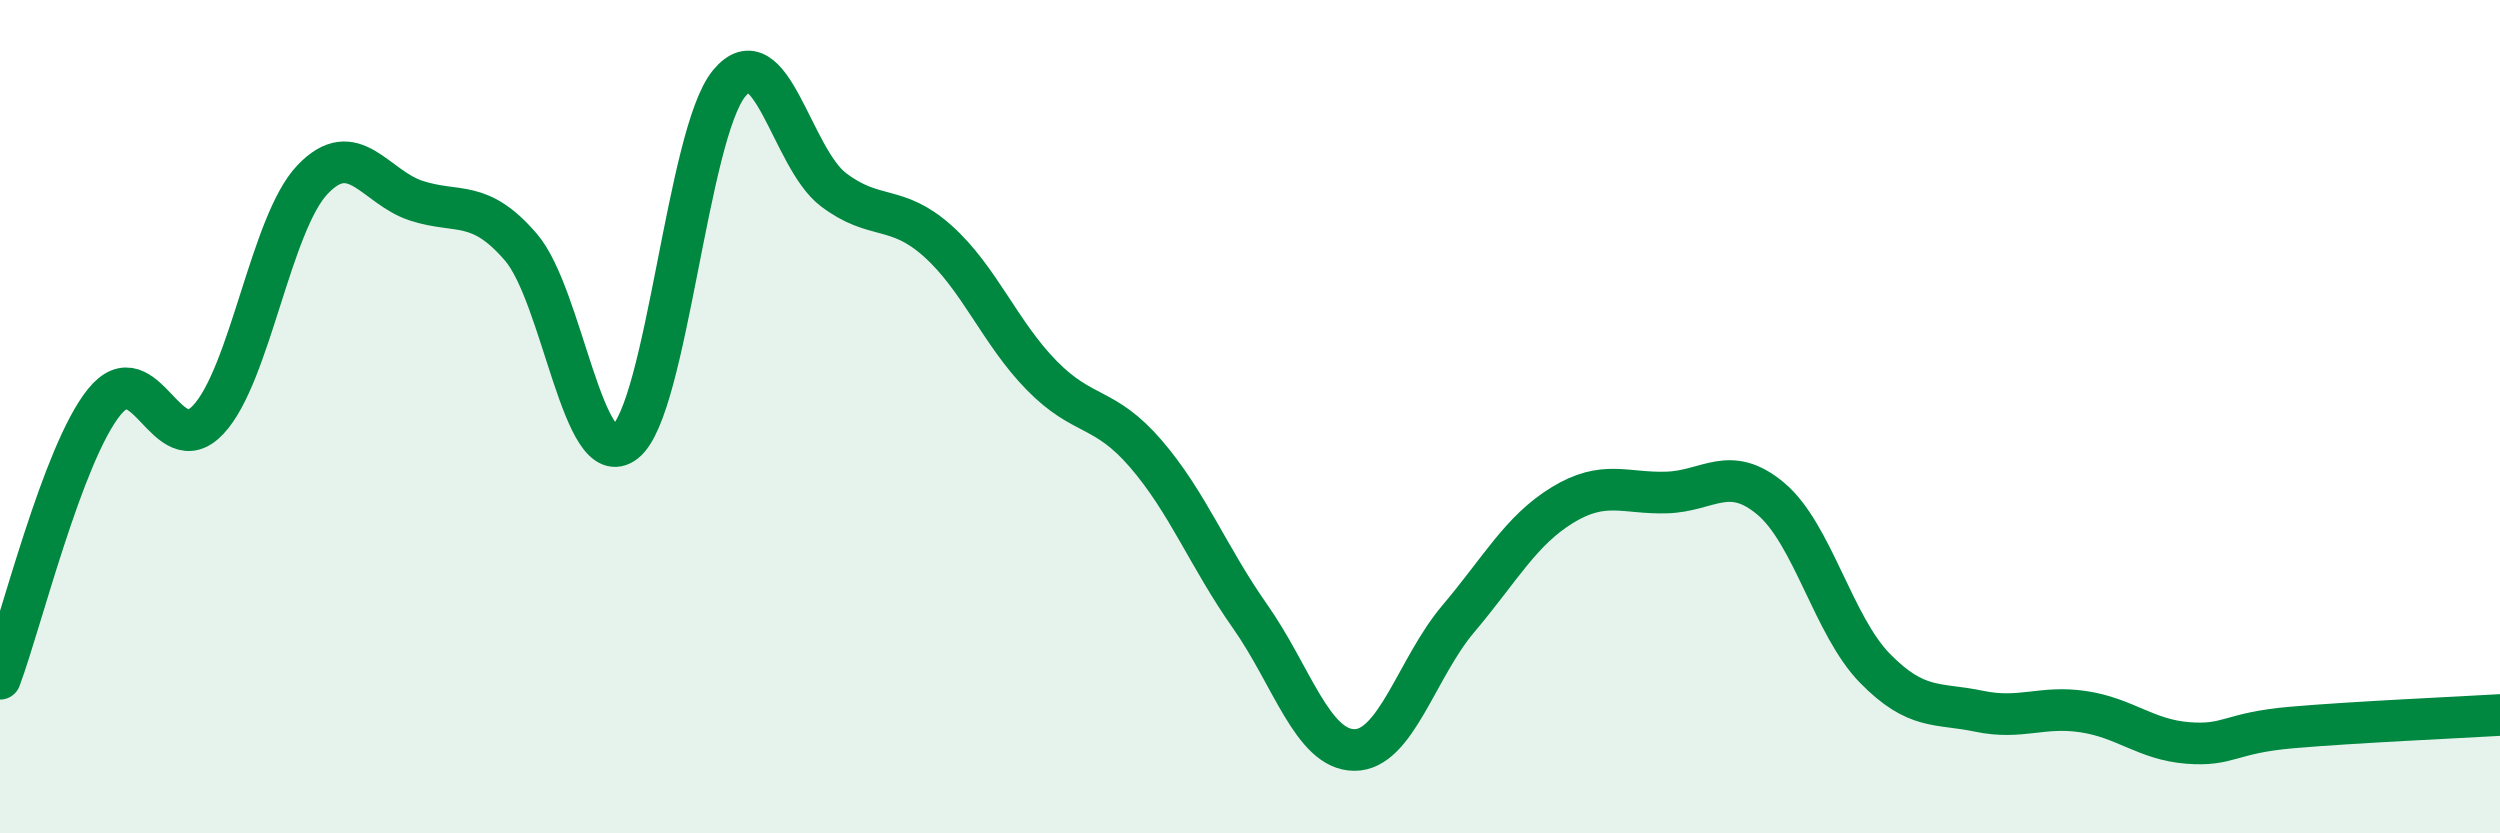
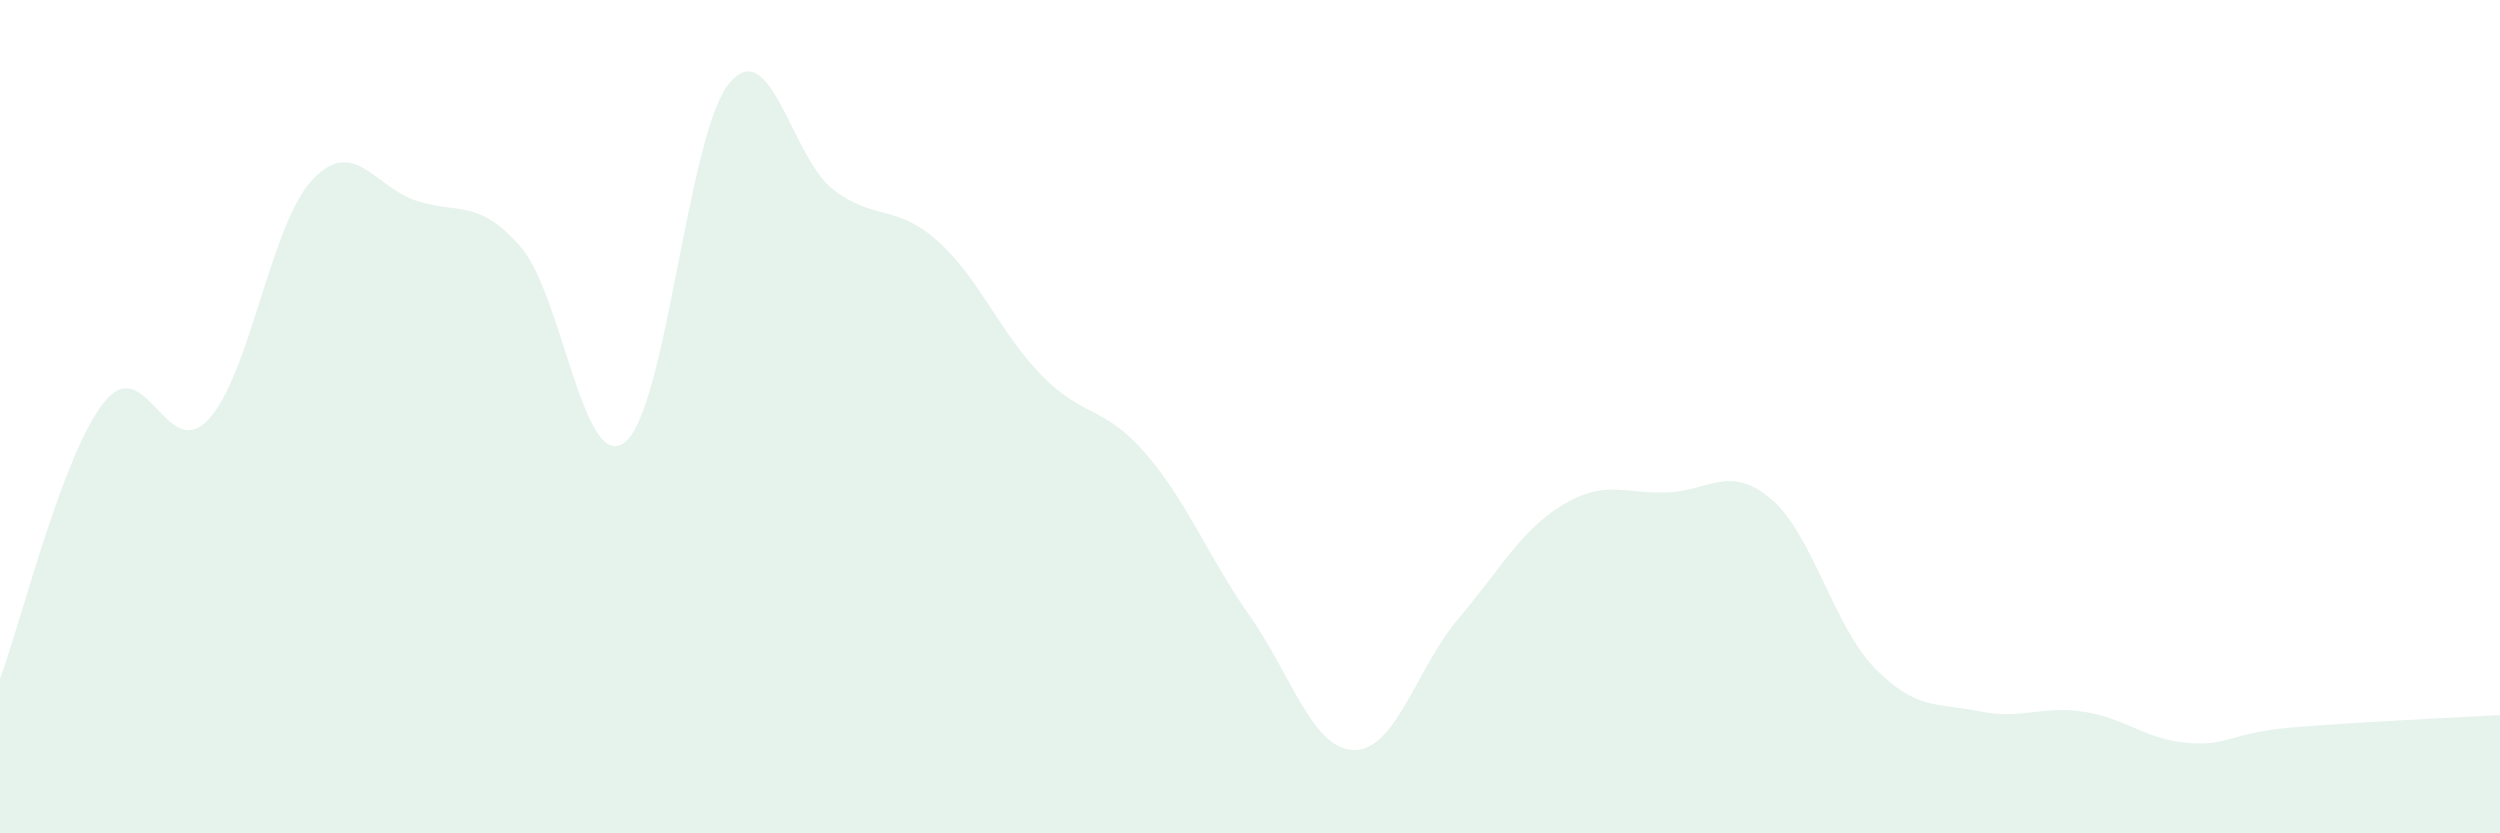
<svg xmlns="http://www.w3.org/2000/svg" width="60" height="20" viewBox="0 0 60 20">
  <path d="M 0,16.29 C 0.5,14.96 1.5,10.89 2.5,9.65 C 3.5,8.41 4,11.14 5,10.07 C 6,9 6.5,5.36 7.5,4.31 C 8.5,3.26 9,4.5 10,4.82 C 11,5.14 11.5,4.77 12.5,5.93 C 13.5,7.09 14,11.4 15,10.61 C 16,9.82 16.5,3.21 17.5,2 C 18.5,0.79 19,3.79 20,4.55 C 21,5.31 21.5,4.89 22.5,5.78 C 23.5,6.67 24,7.99 25,9.01 C 26,10.03 26.5,9.73 27.5,10.89 C 28.5,12.05 29,13.37 30,14.79 C 31,16.21 31.5,17.99 32.5,18 C 33.5,18.01 34,16.03 35,14.85 C 36,13.67 36.5,12.73 37.5,12.12 C 38.5,11.51 39,11.85 40,11.82 C 41,11.79 41.5,11.13 42.5,11.97 C 43.5,12.81 44,15.02 45,16.04 C 46,17.06 46.5,16.86 47.5,17.07 C 48.5,17.28 49,16.93 50,17.08 C 51,17.23 51.5,17.75 52.5,17.83 C 53.5,17.91 53.5,17.59 55,17.46 C 56.5,17.33 59,17.22 60,17.16L60 20L0 20Z" fill="#008740" opacity="0.1" stroke-linecap="round" stroke-linejoin="round" />
-   <path d="M 0,16.29 C 0.5,14.96 1.5,10.89 2.5,9.65 C 3.5,8.41 4,11.14 5,10.07 C 6,9 6.5,5.36 7.5,4.31 C 8.5,3.26 9,4.5 10,4.82 C 11,5.14 11.5,4.77 12.5,5.93 C 13.5,7.09 14,11.4 15,10.61 C 16,9.82 16.5,3.21 17.5,2 C 18.5,0.79 19,3.79 20,4.55 C 21,5.31 21.5,4.89 22.5,5.78 C 23.5,6.67 24,7.99 25,9.01 C 26,10.03 26.5,9.73 27.5,10.89 C 28.5,12.05 29,13.37 30,14.79 C 31,16.21 31.5,17.99 32.5,18 C 33.5,18.01 34,16.03 35,14.85 C 36,13.67 36.5,12.73 37.5,12.12 C 38.5,11.51 39,11.85 40,11.82 C 41,11.79 41.5,11.13 42.5,11.97 C 43.5,12.81 44,15.02 45,16.04 C 46,17.06 46.5,16.86 47.5,17.07 C 48.5,17.28 49,16.93 50,17.08 C 51,17.23 51.5,17.75 52.5,17.83 C 53.5,17.91 53.5,17.59 55,17.46 C 56.5,17.33 59,17.22 60,17.16" stroke="#008740" stroke-width="1" fill="none" stroke-linecap="round" stroke-linejoin="round" />
</svg>